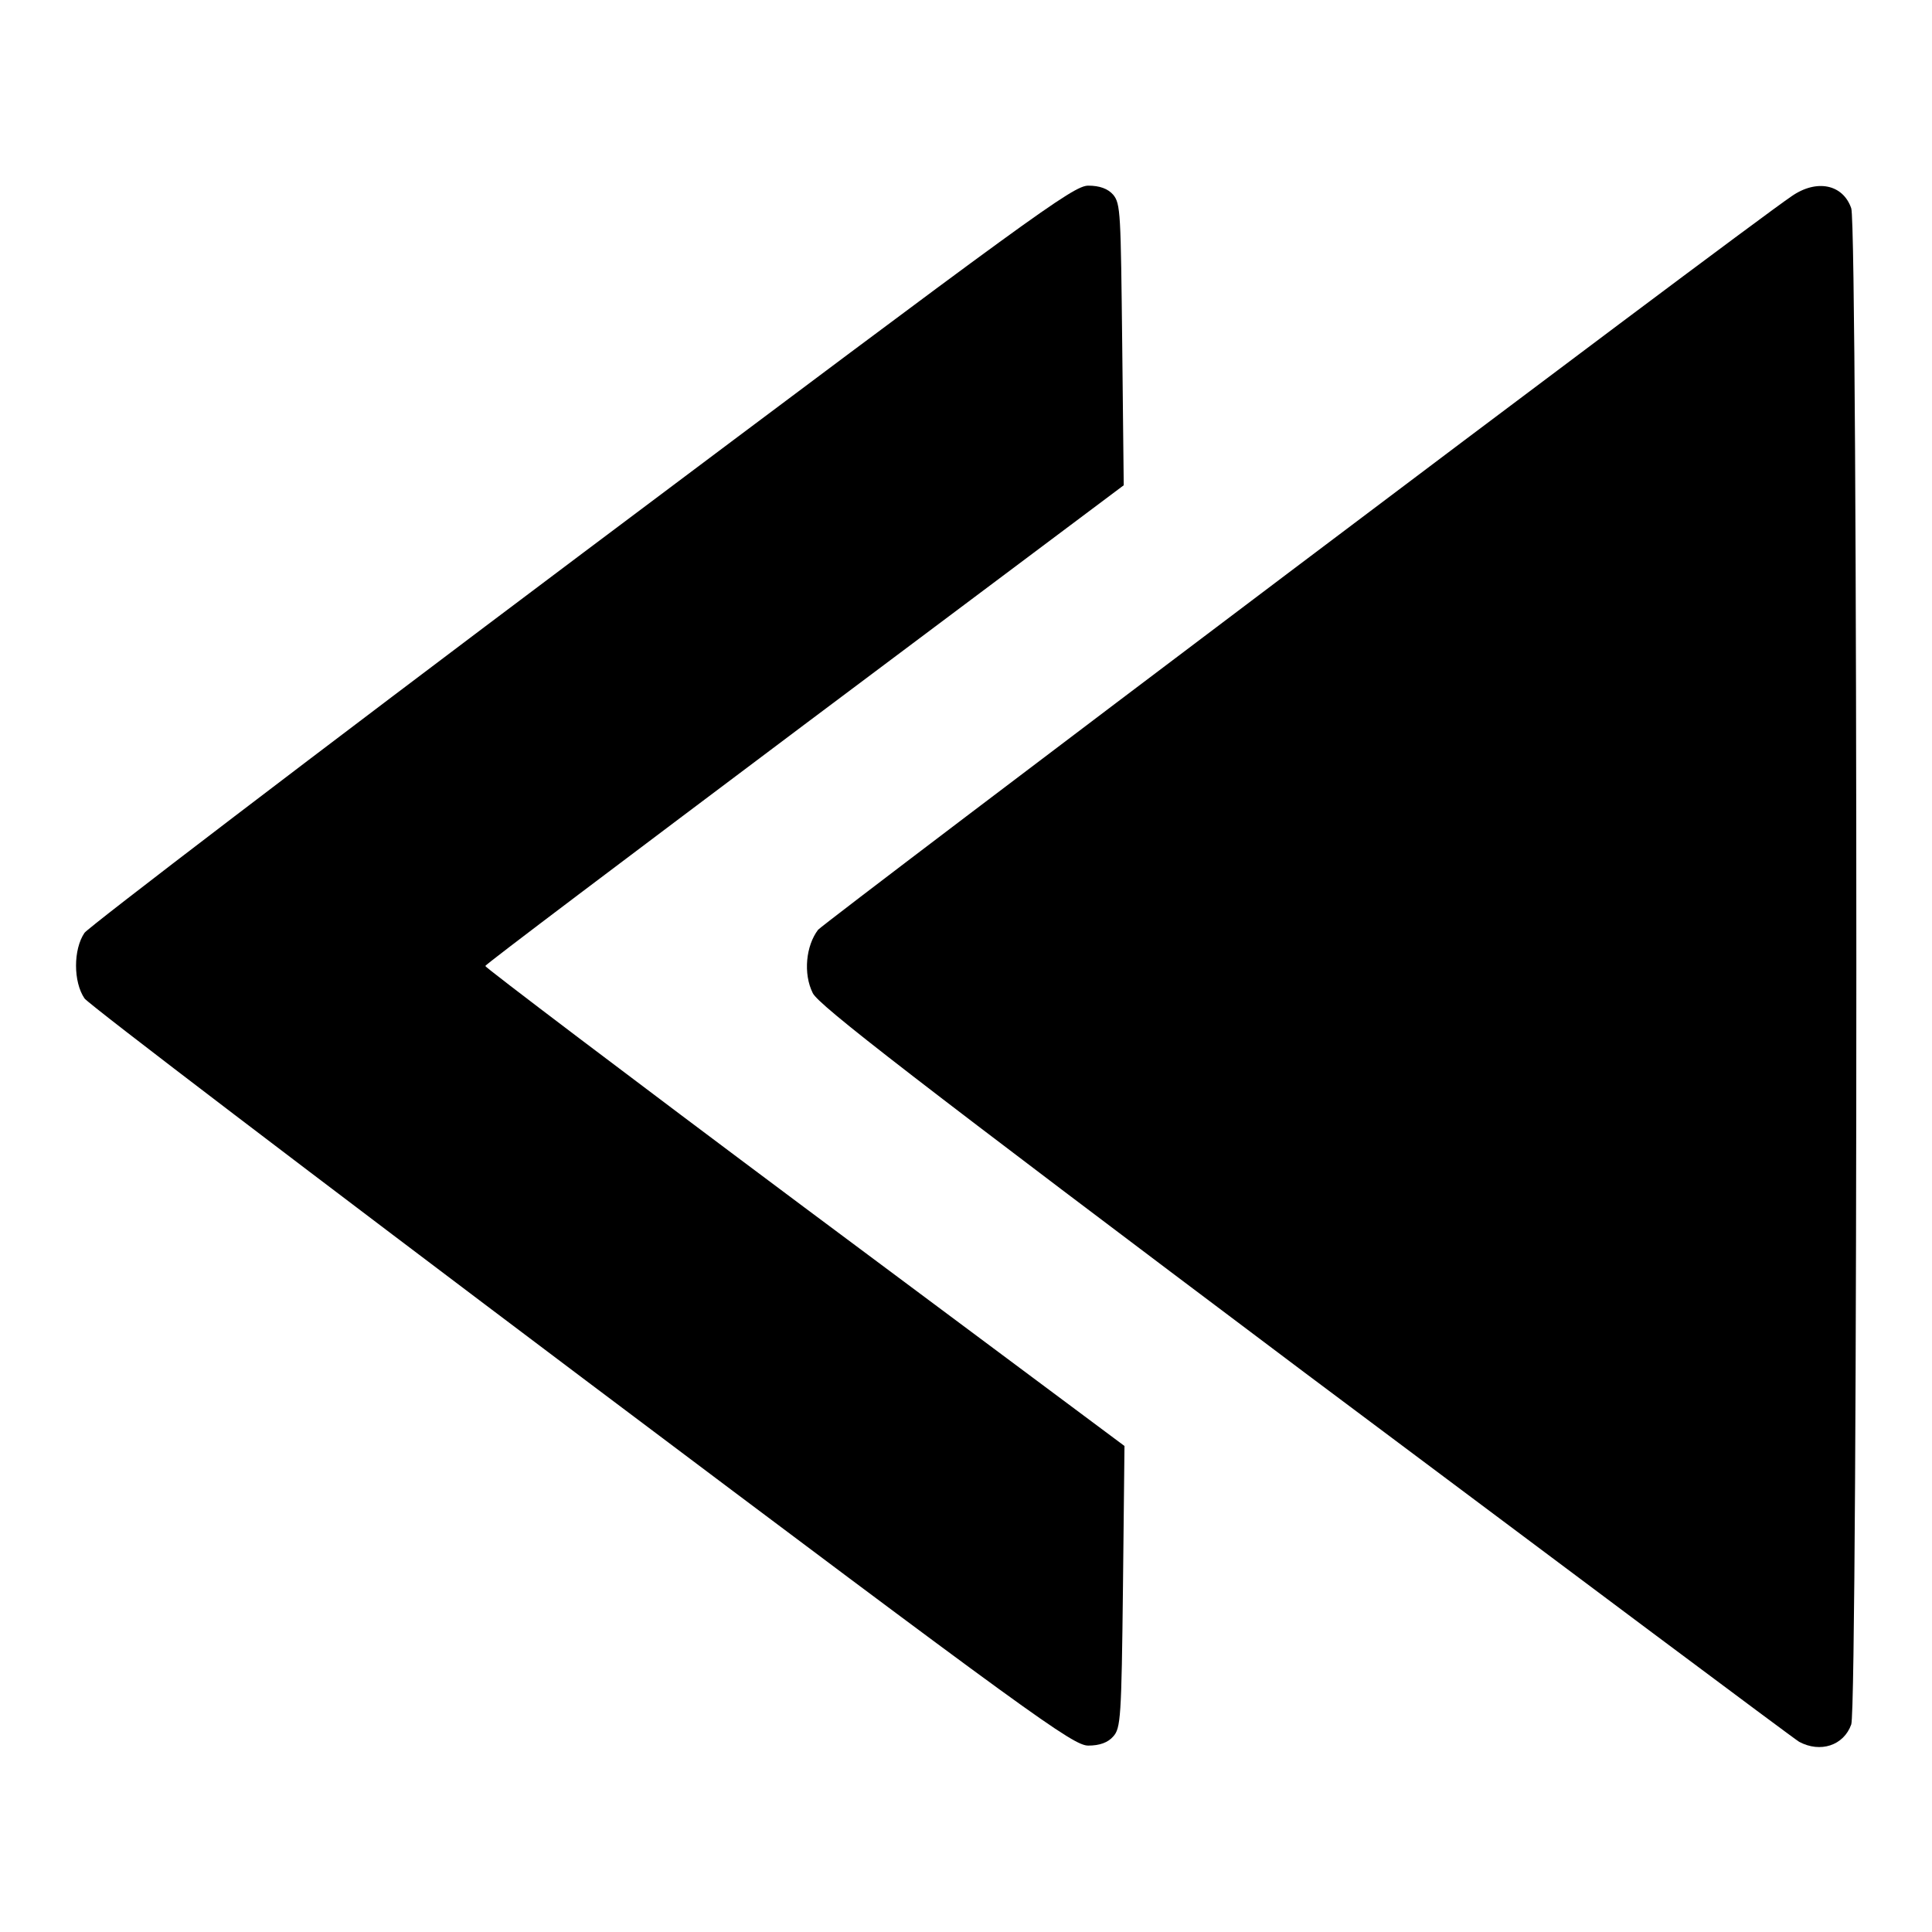
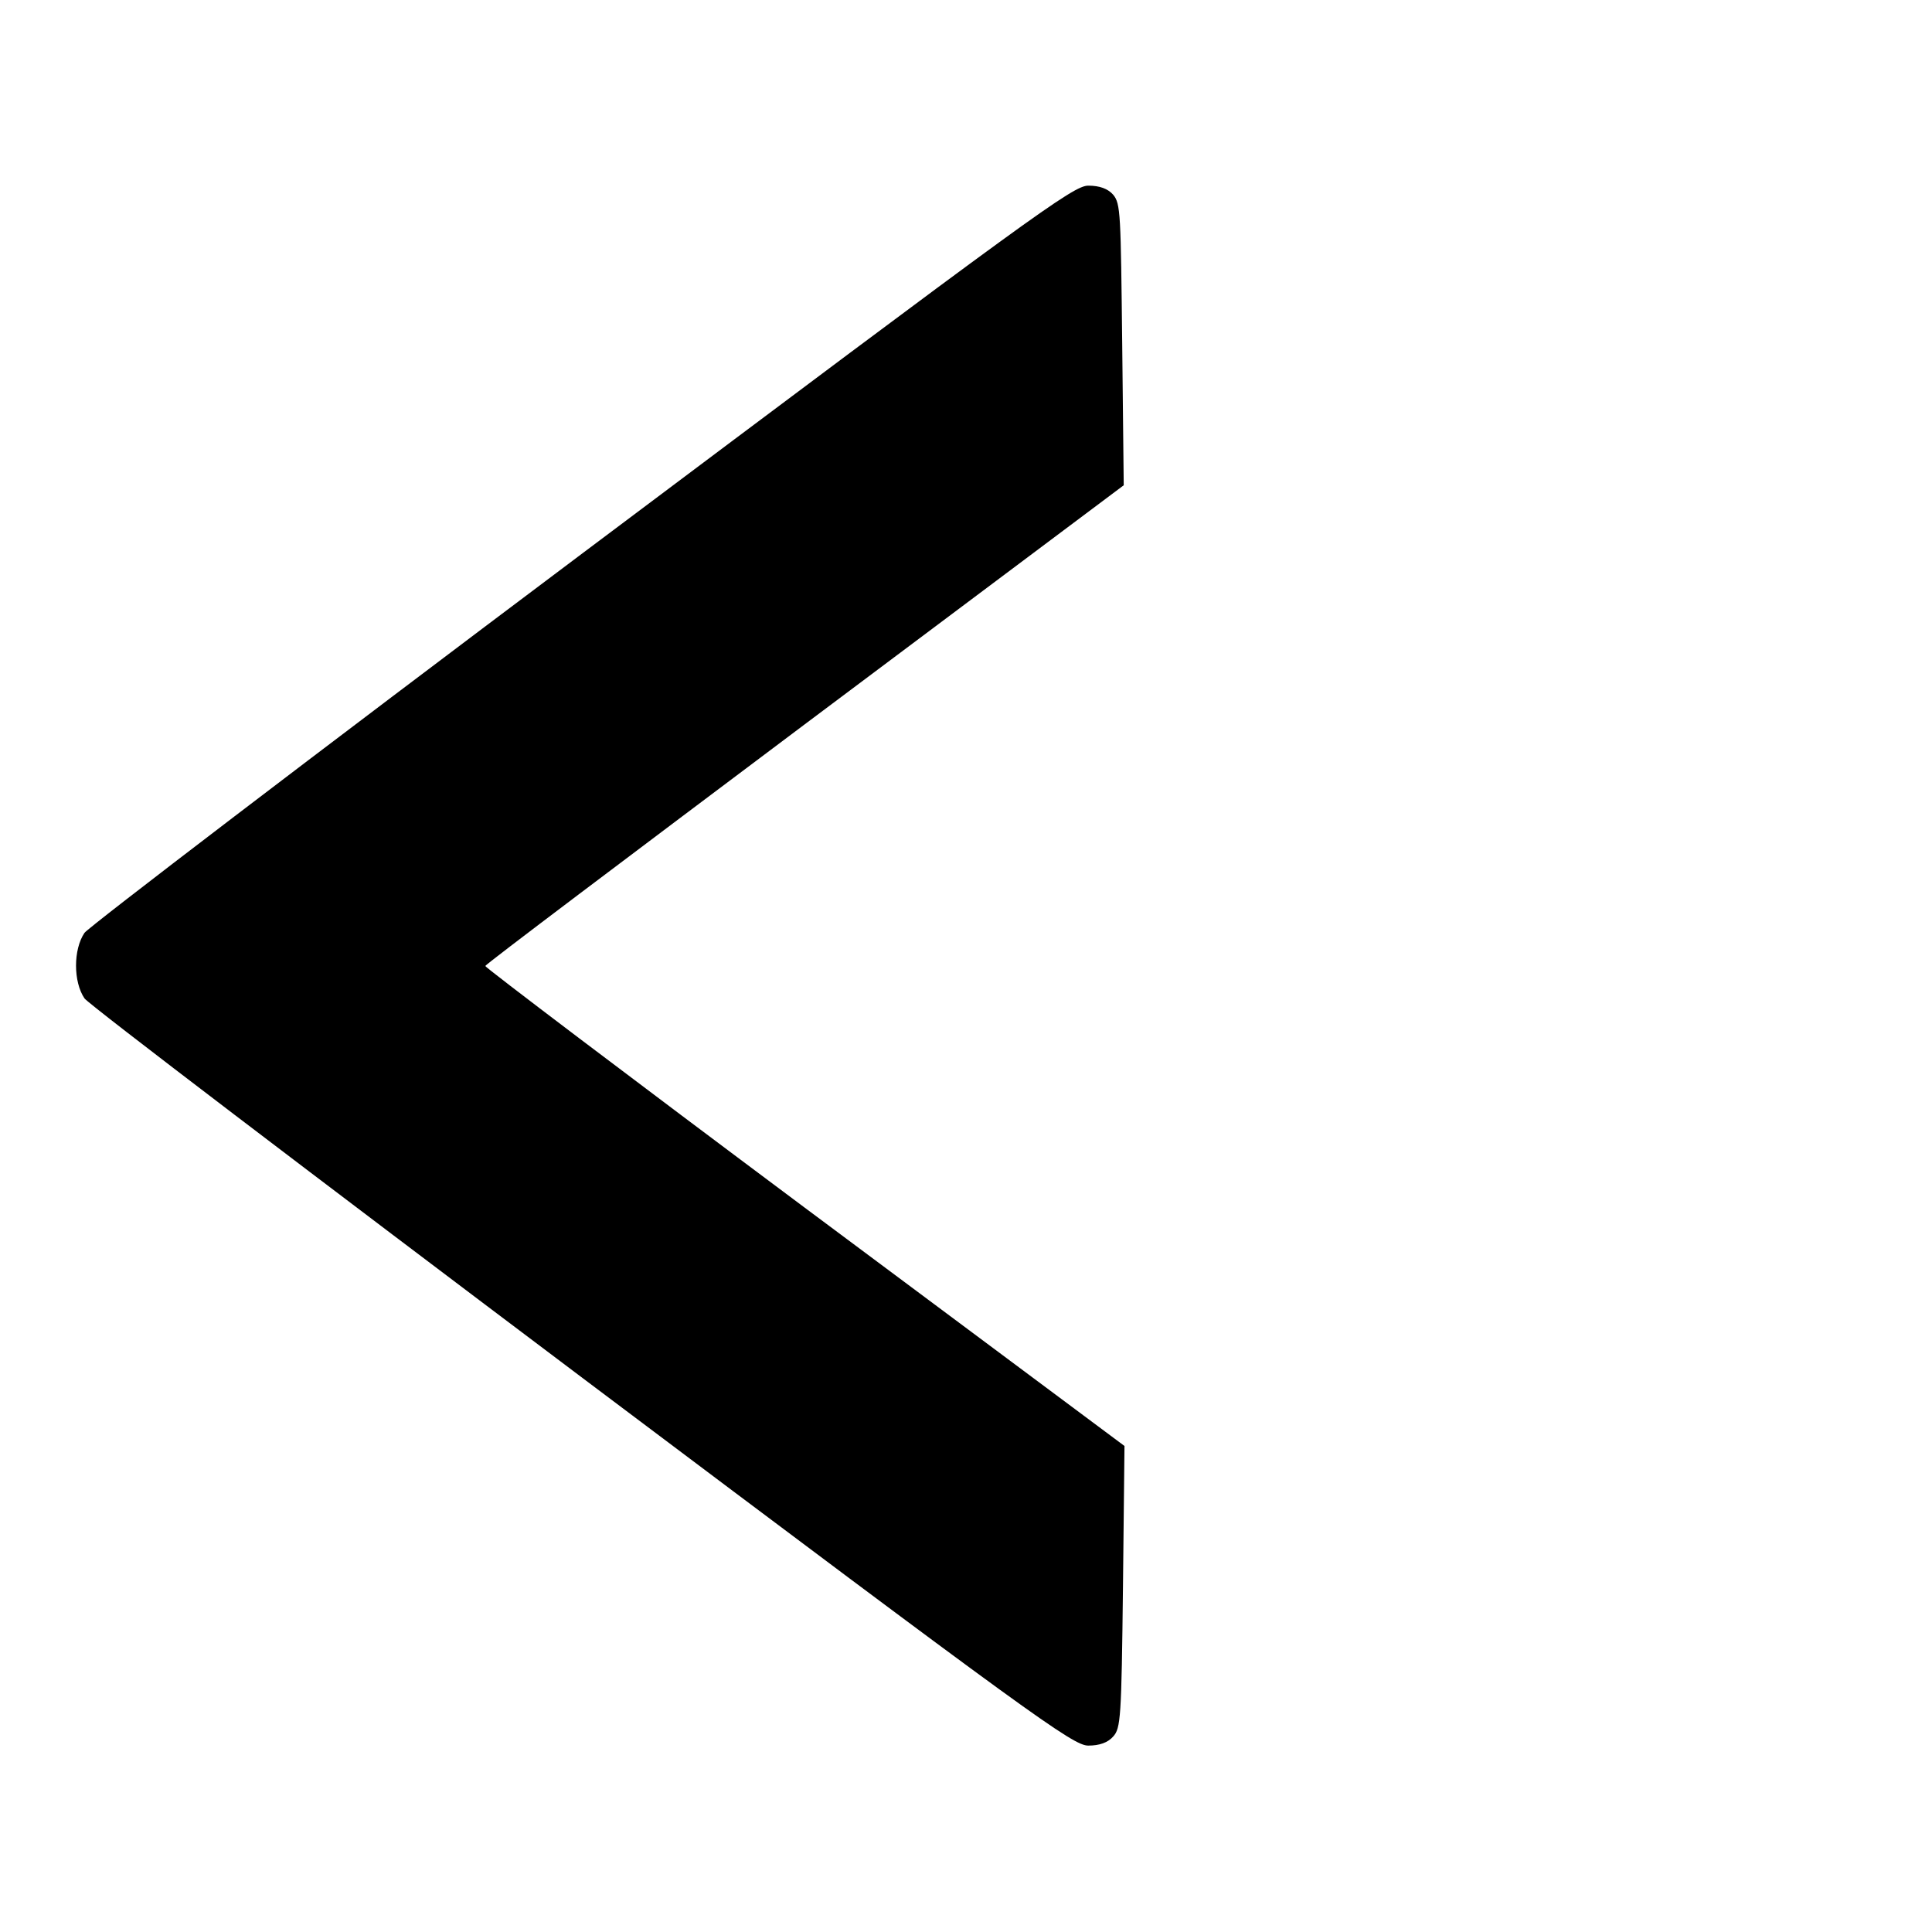
<svg xmlns="http://www.w3.org/2000/svg" version="1.1" x="0px" y="0px" viewBox="0 0 256 256" enable-background="new 0 0 256 256" xml:space="preserve">
  <g>
    <g>
      <g>
        <path fill="#000000" d="M77.2,73.3c-35.7,26.8-65.4,49.5-66,50.3c-1.5,2.2-1.5,6.5,0,8.7c0.7,0.9,30.4,23.5,66,50.3c59.7,44.9,65,48.7,67,48.7c1.5,0,2.6-0.4,3.3-1.2c1-1.1,1.1-2.4,1.3-19.9l0.2-18.6L106.6,160c-23.3-17.4-42.3-31.8-42.3-32c0-0.2,19-14.5,42.3-32l42.3-31.7l-0.2-18.6c-0.2-17.4-0.2-18.7-1.2-19.9c-0.7-0.8-1.8-1.2-3.3-1.2C142.2,24.6,136.9,28.5,77.2,73.3z" />
-         <path fill="#000000" d="M237.4,26c-6.8,4.6-127.9,96-129,97.2c-1.6,2.1-2,5.8-0.7,8.4c0.8,1.6,12.9,11,65.2,50.3c35.4,26.5,64.8,48.5,65.5,48.9c2.8,1.5,5.9,0.5,6.9-2.3c0.9-2.6,0.9-198.3,0-200.9C244.2,24.4,240.7,23.7,237.4,26z" />
      </g>
    </g>
  </g>
</svg>